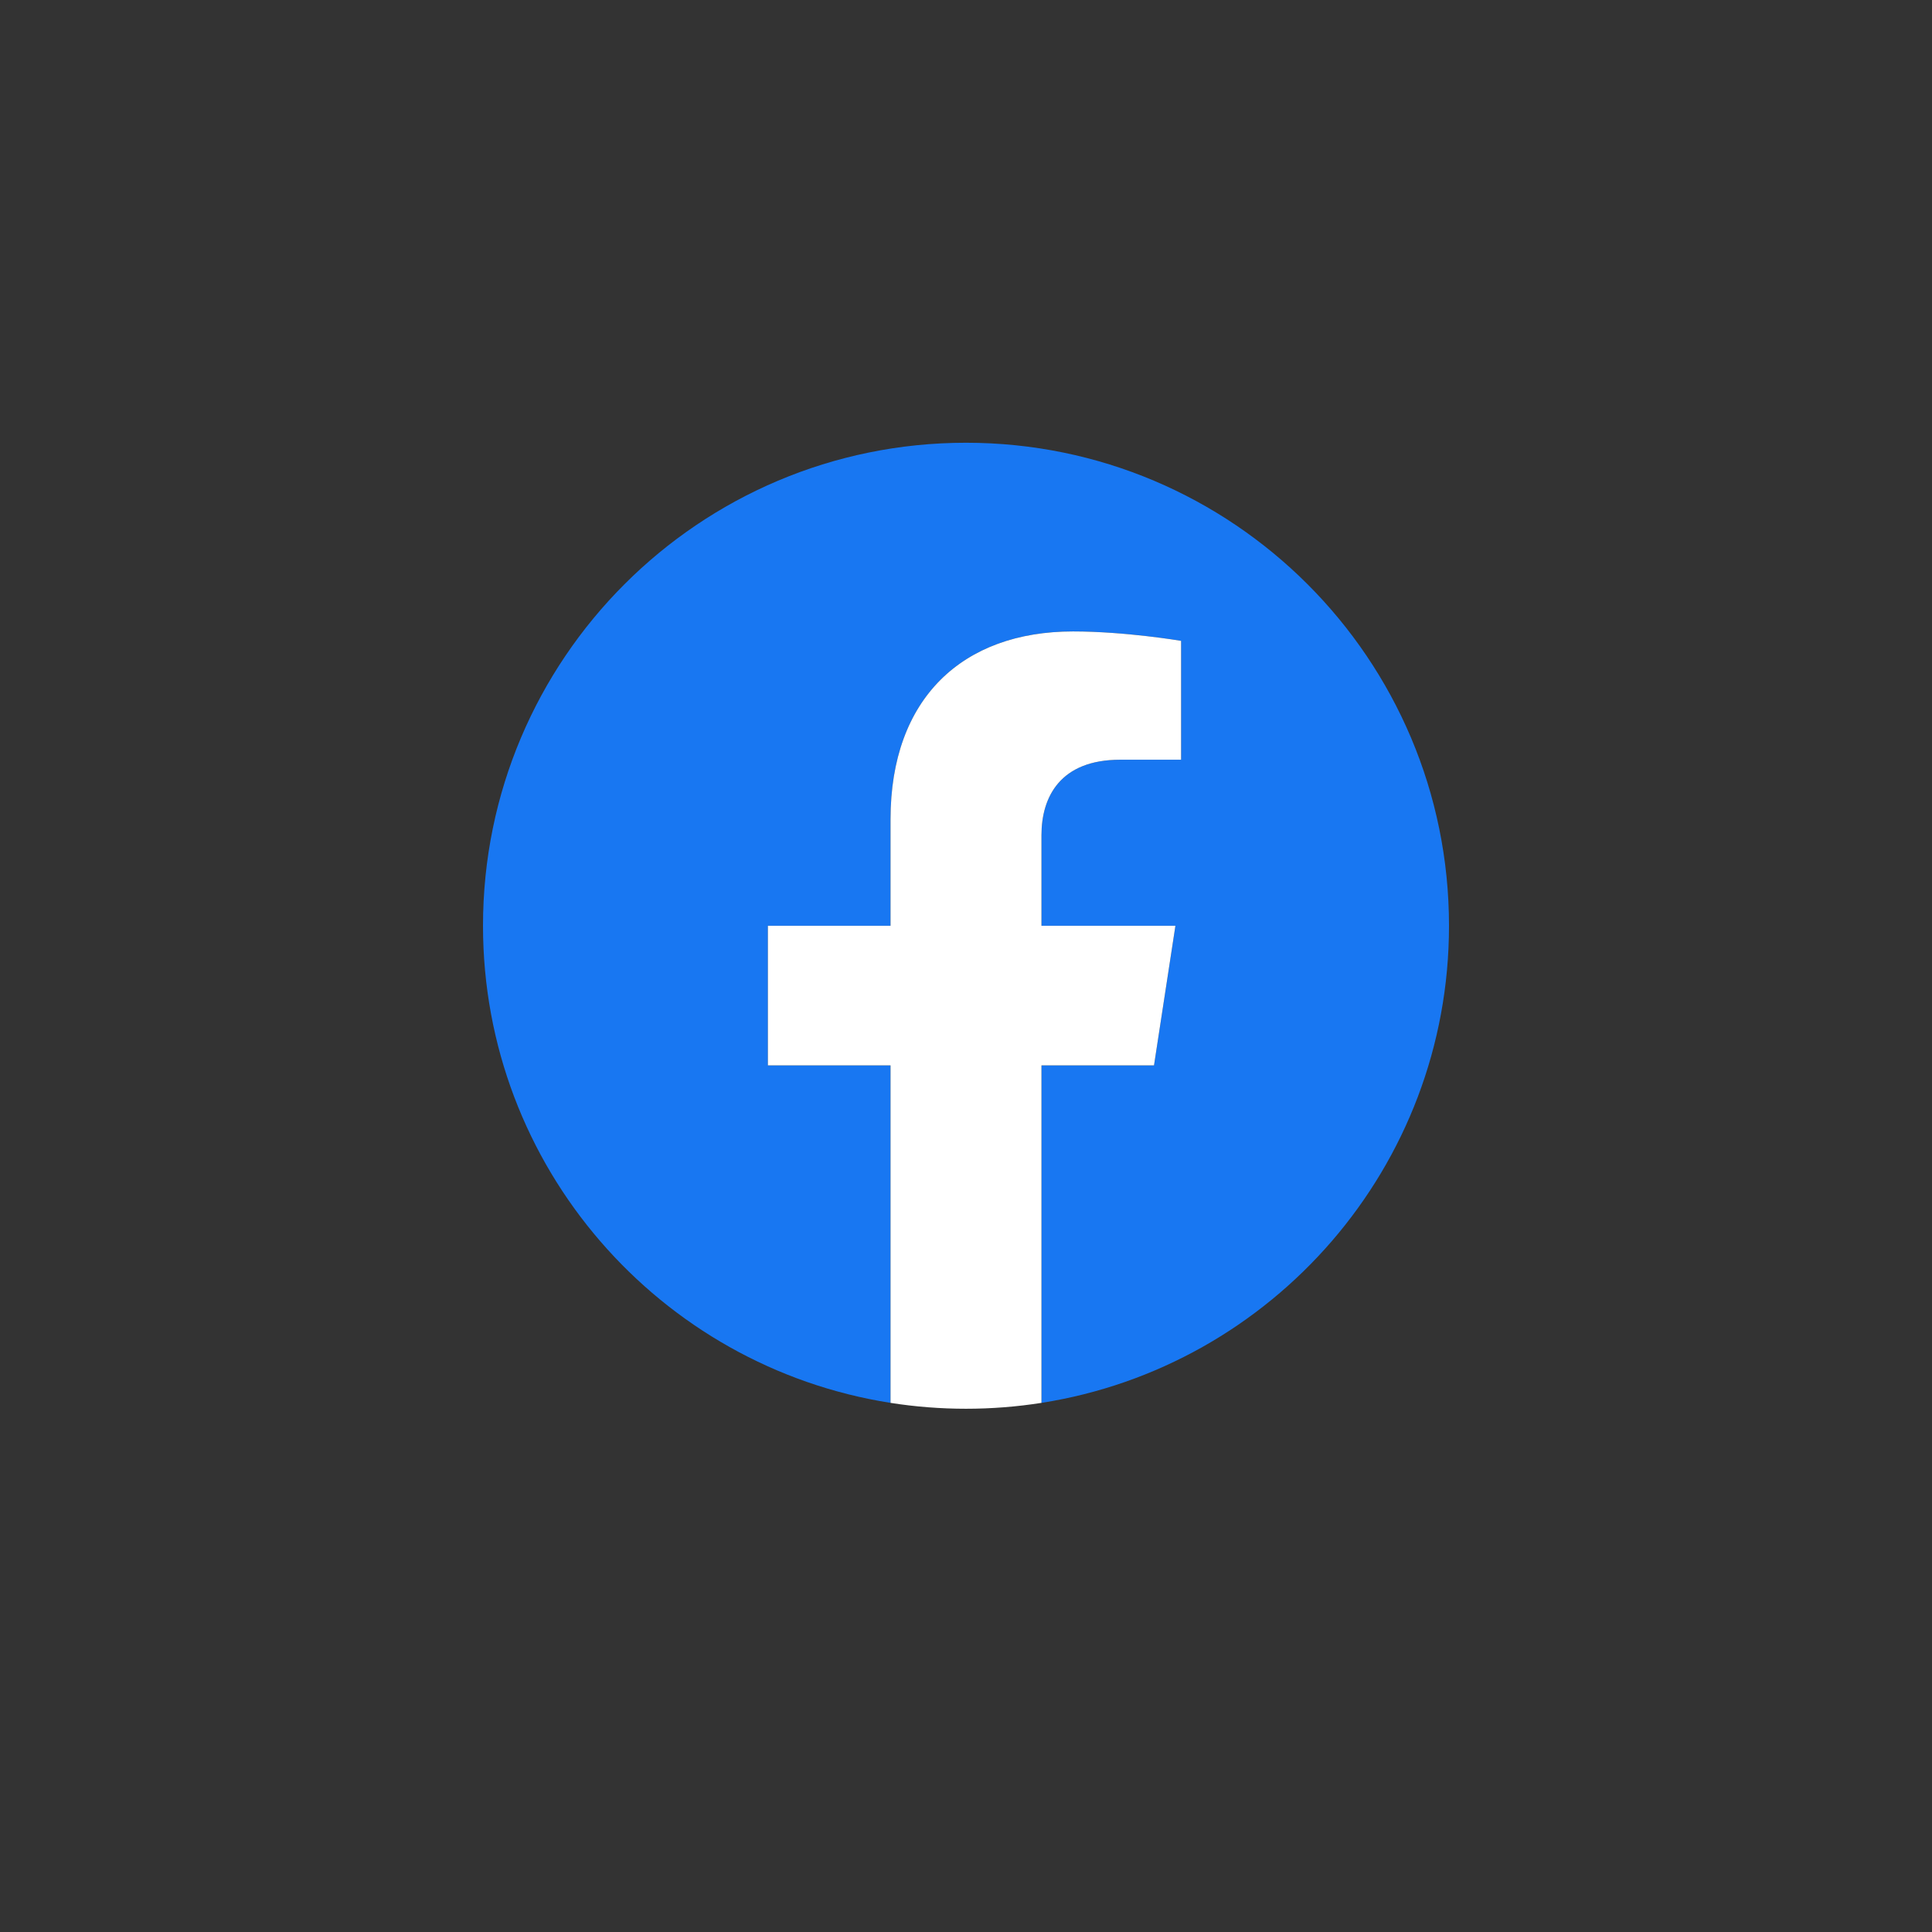
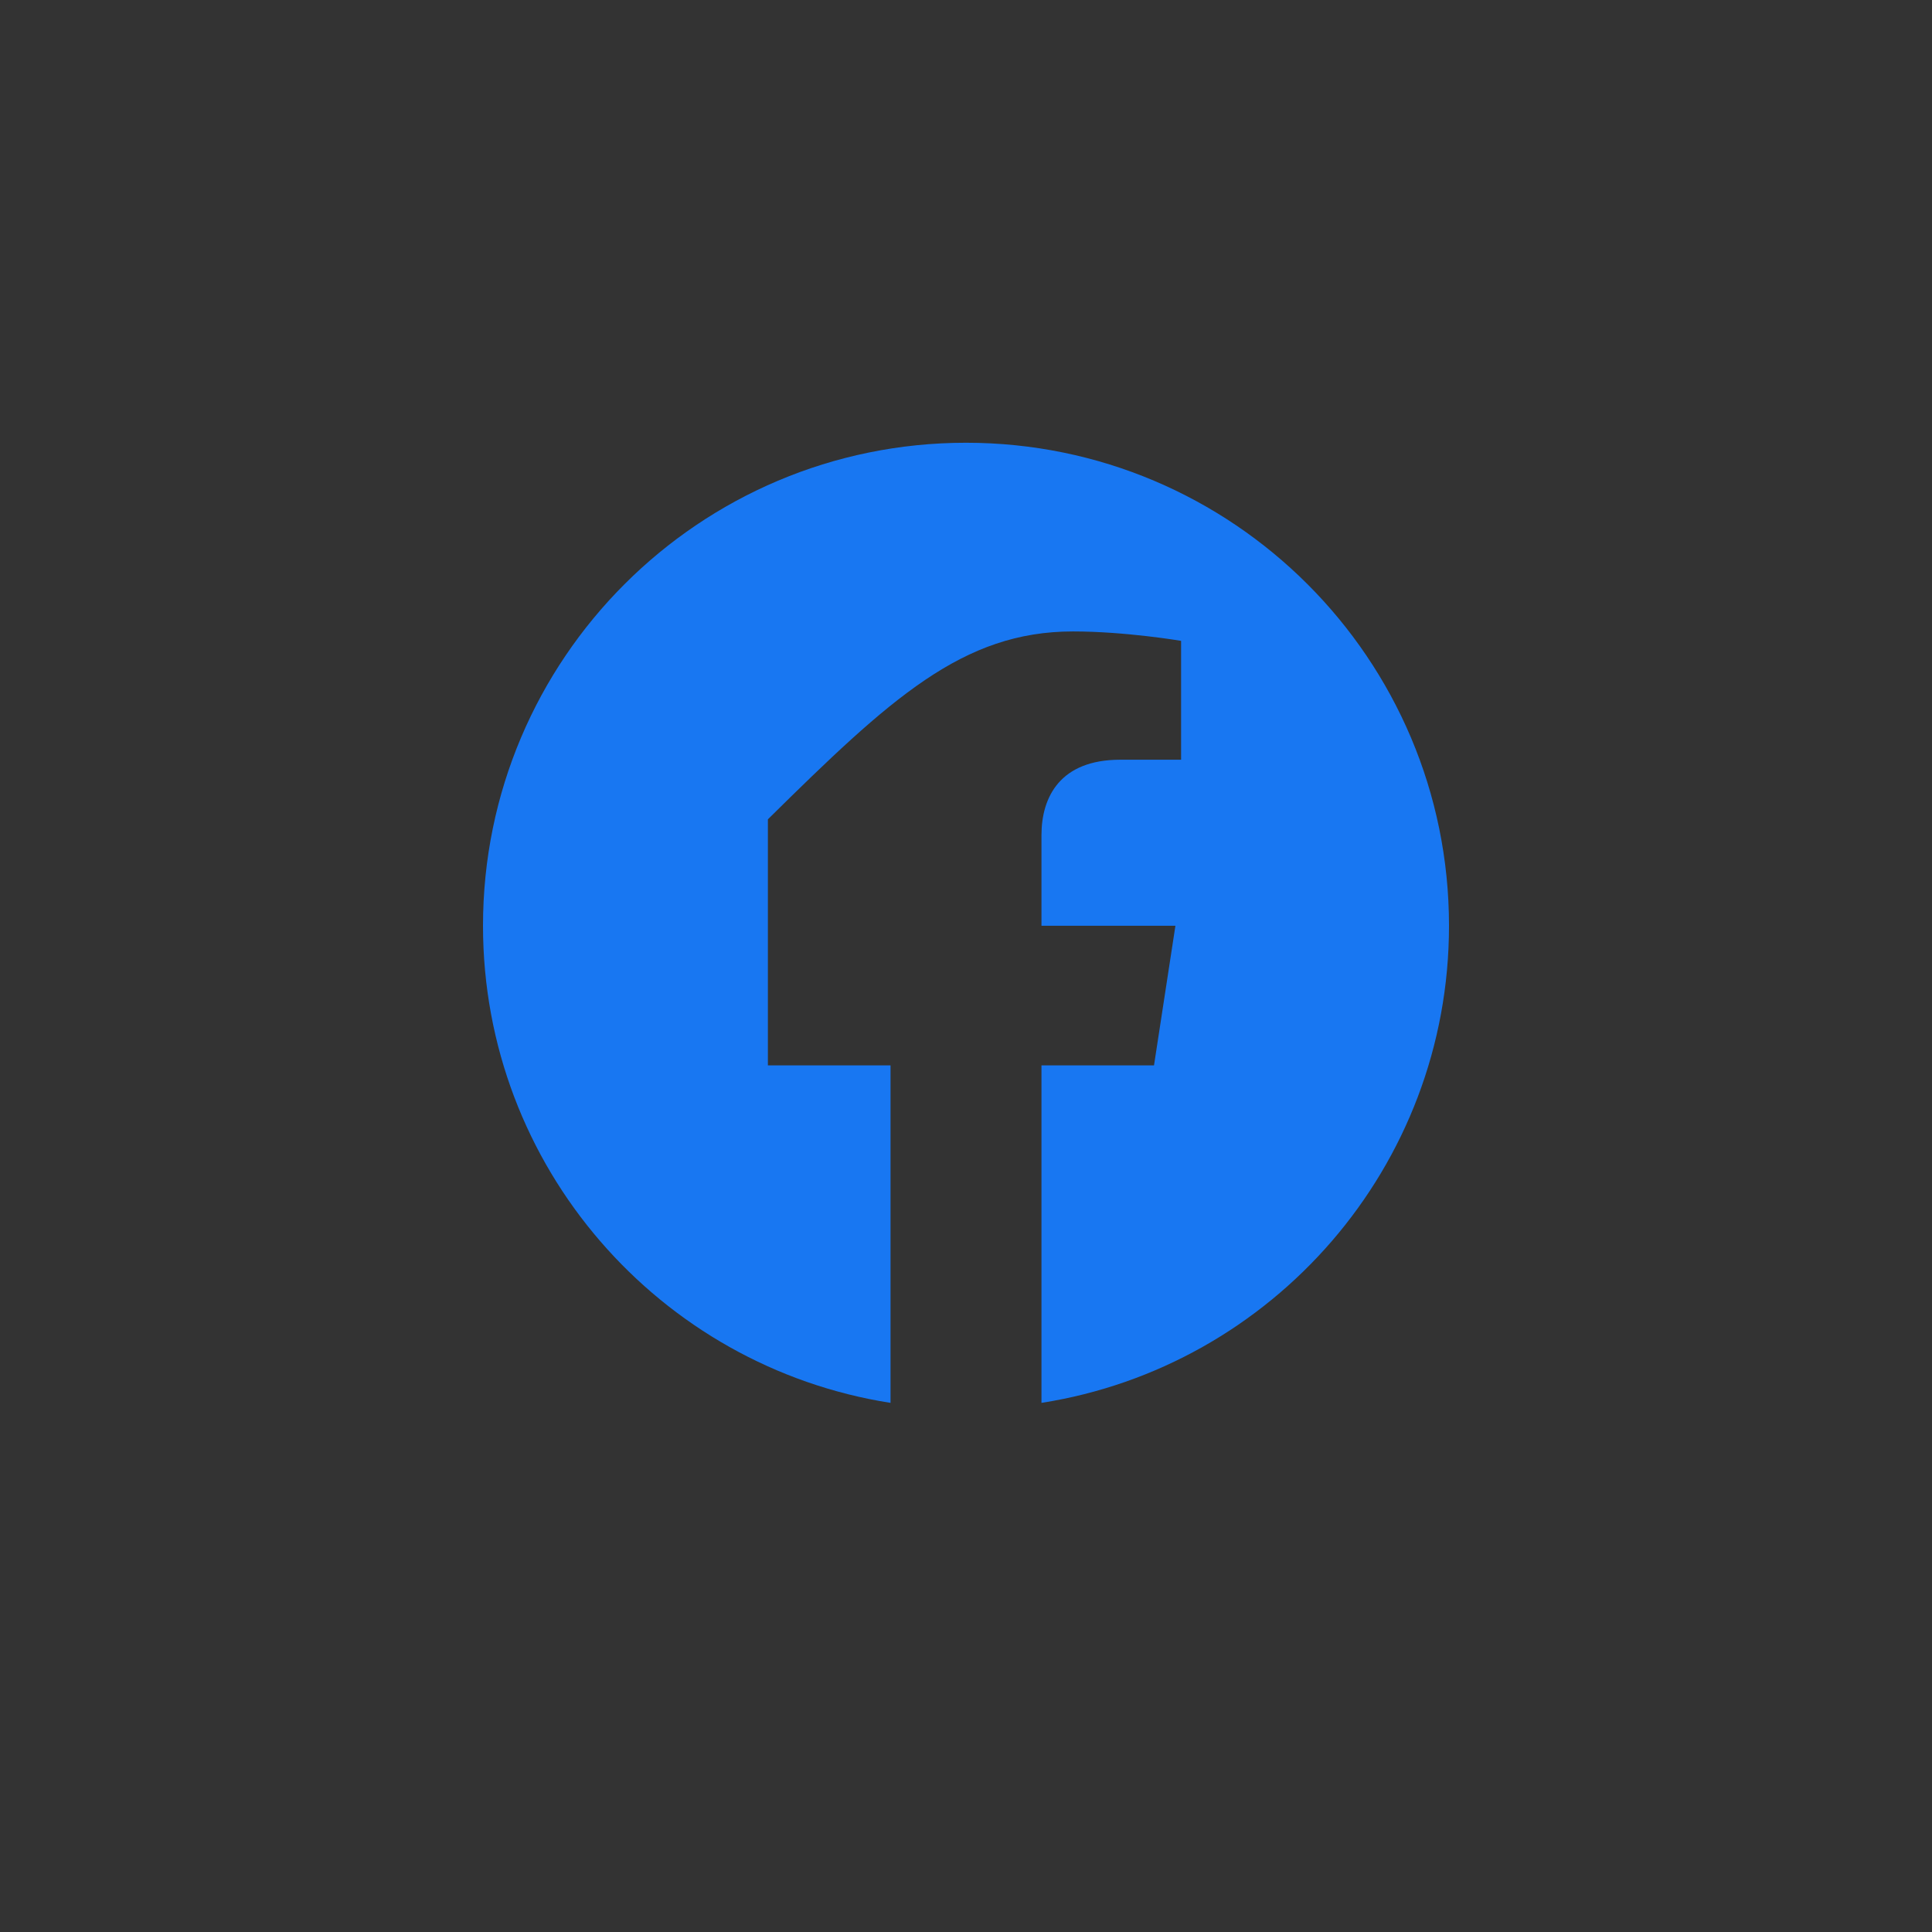
<svg xmlns="http://www.w3.org/2000/svg" width="48" height="48" viewBox="0 0 48 48" fill="none">
  <rect x="0" y="0" width="48" height="48" fill="#333333" stroke="none" />
-   <path fill-rule="evenodd" clip-rule="evenodd" d="M36 23C36 16.373 30.627 11 24 11C17.373 11 12 16.373 12 23C12 28.989 16.388 33.954 22.125 34.854V26.469H19.078V23H22.125V20.356C22.125 17.349 23.916 15.688 26.658 15.688C27.971 15.688 29.344 15.922 29.344 15.922V18.875H27.831C26.34 18.875 25.875 19.8 25.875 20.749V23H29.203L28.671 26.469H25.875V34.854C31.612 33.954 36 28.989 36 23Z" fill="#1877F2" />
-   <path fill-rule="evenodd" clip-rule="evenodd" d="M28.671 26.469L29.203 23H25.875V20.749C25.875 19.8 26.34 18.875 27.831 18.875H29.344V15.922C29.344 15.922 27.971 15.688 26.658 15.688C23.916 15.688 22.125 17.349 22.125 20.356V23H19.078V26.469H22.125V34.854C22.736 34.95 23.362 35 24 35C24.638 35 25.264 34.95 25.875 34.854V26.469H28.671Z" fill="white" />
+   <path fill-rule="evenodd" clip-rule="evenodd" d="M36 23C36 16.373 30.627 11 24 11C17.373 11 12 16.373 12 23C12 28.989 16.388 33.954 22.125 34.854V26.469H19.078V23V20.356C22.125 17.349 23.916 15.688 26.658 15.688C27.971 15.688 29.344 15.922 29.344 15.922V18.875H27.831C26.34 18.875 25.875 19.8 25.875 20.749V23H29.203L28.671 26.469H25.875V34.854C31.612 33.954 36 28.989 36 23Z" fill="#1877F2" />
</svg>